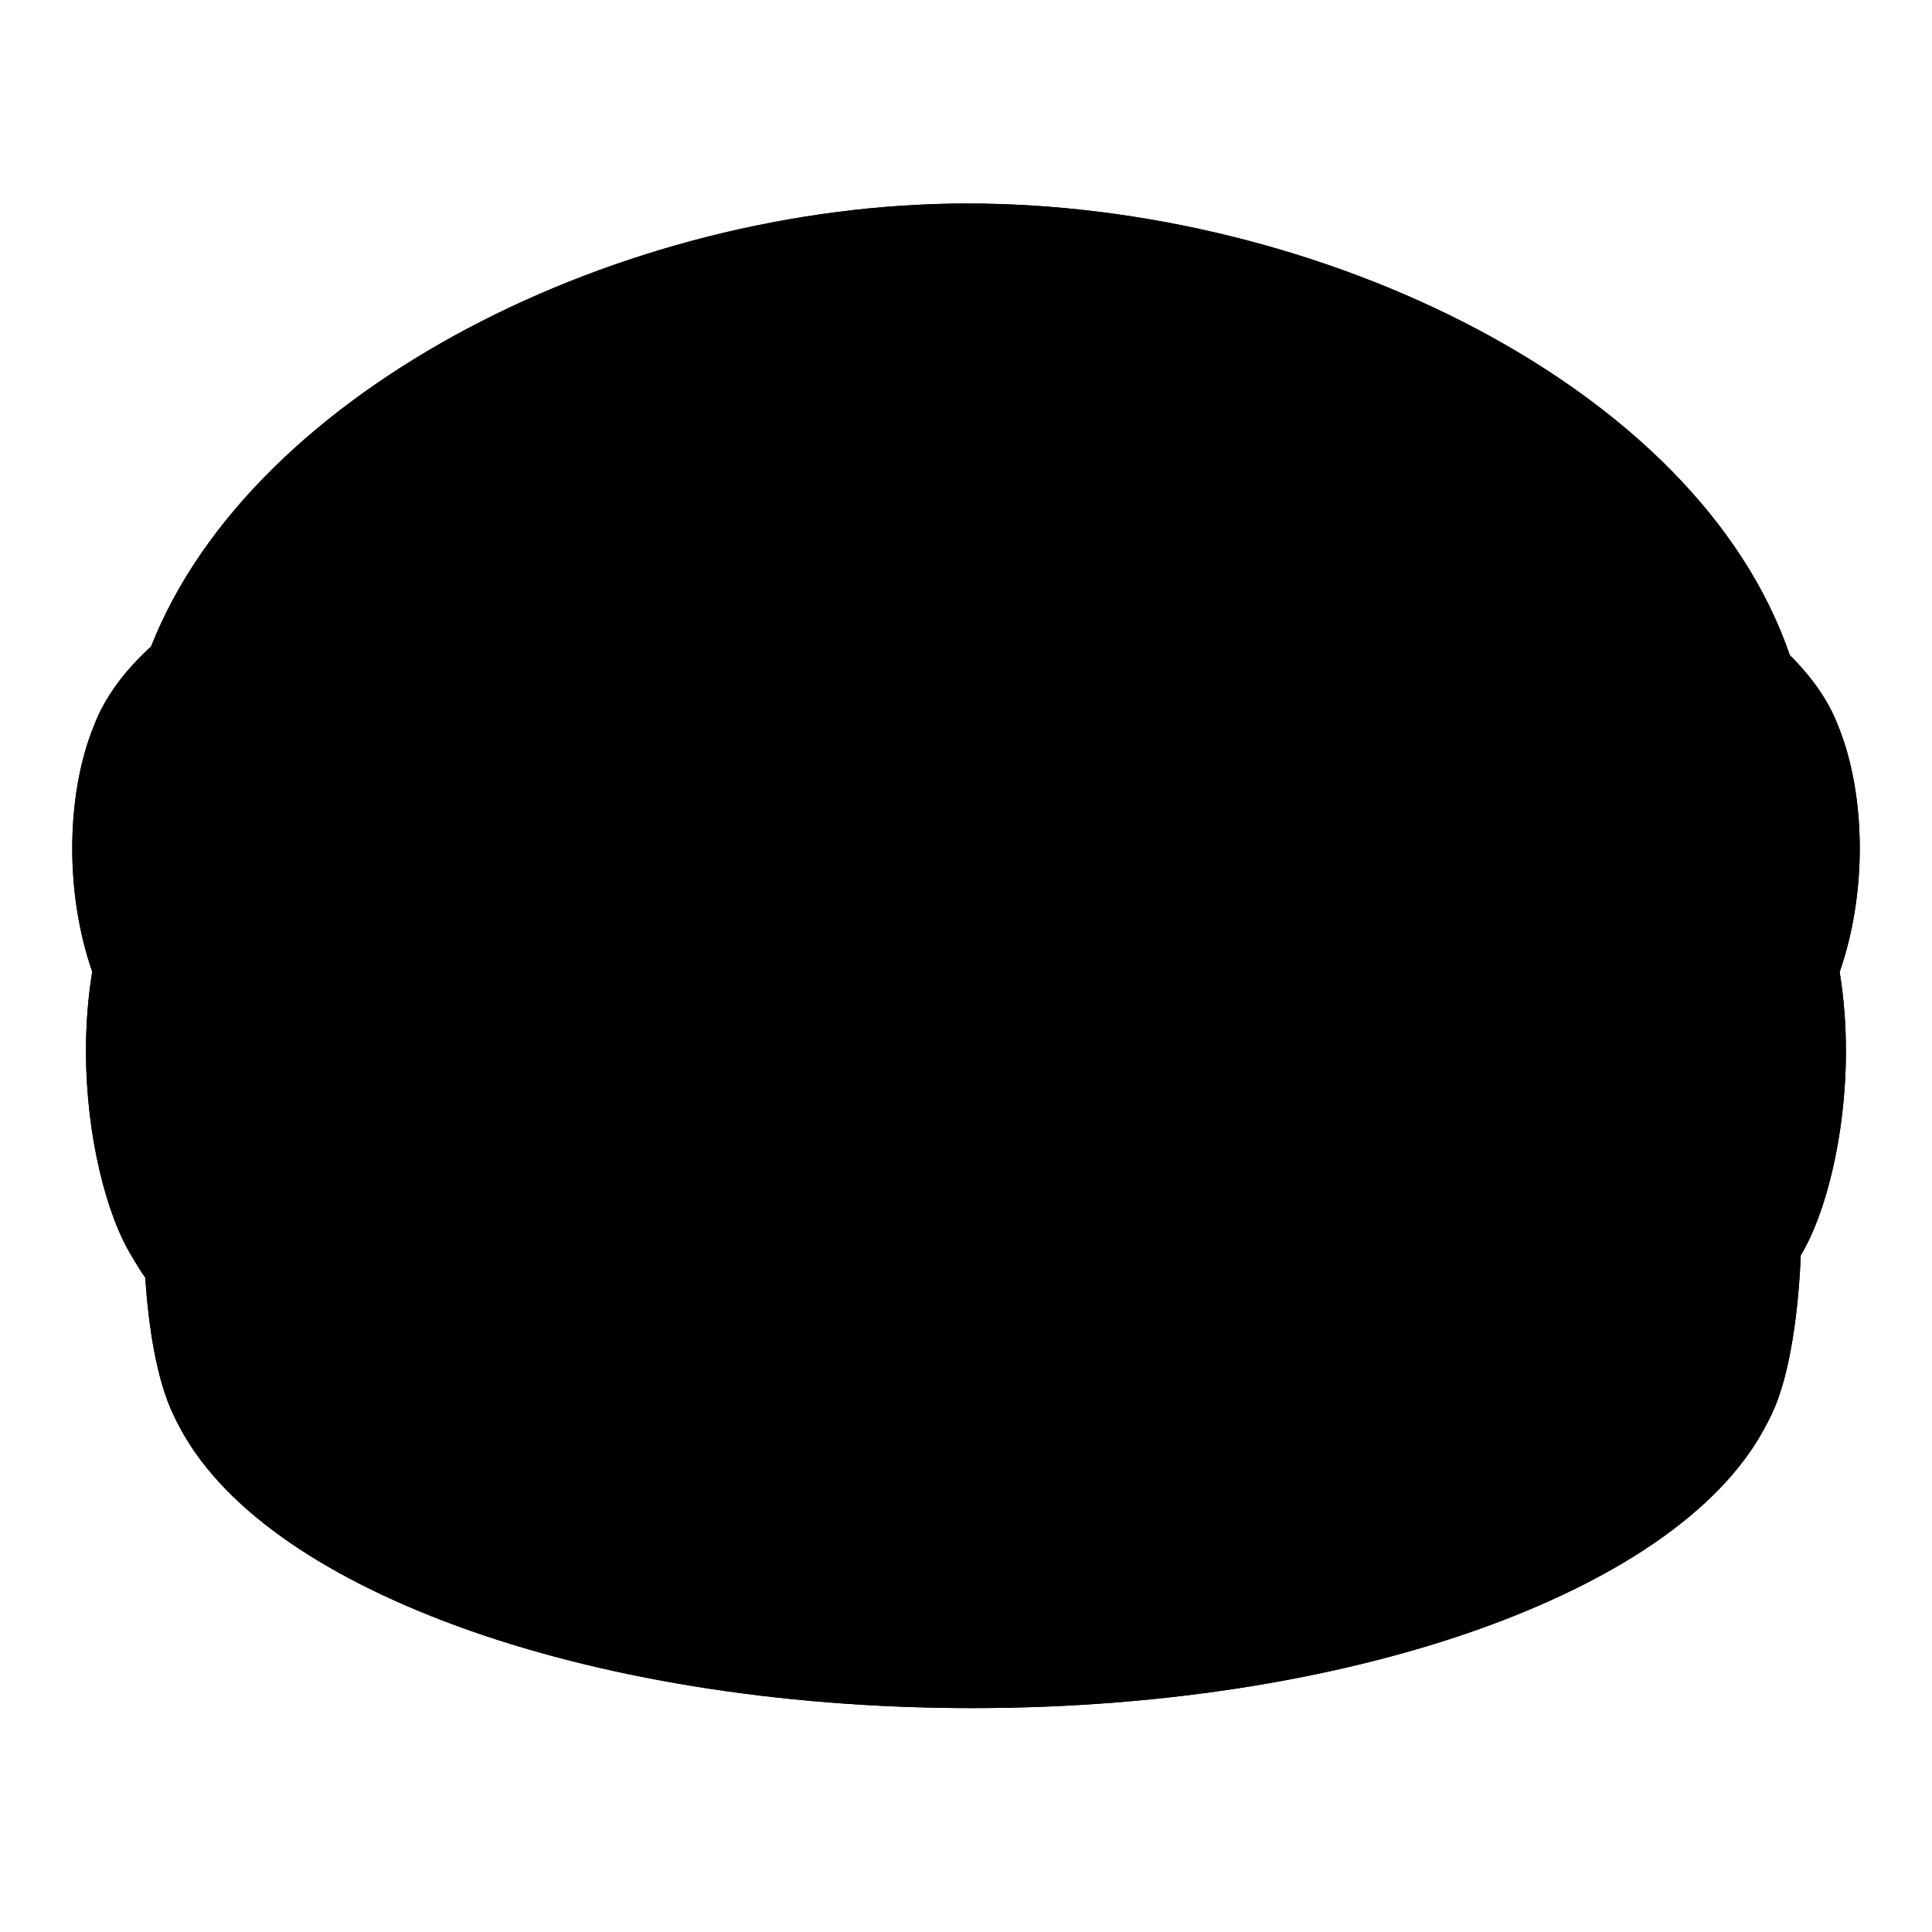
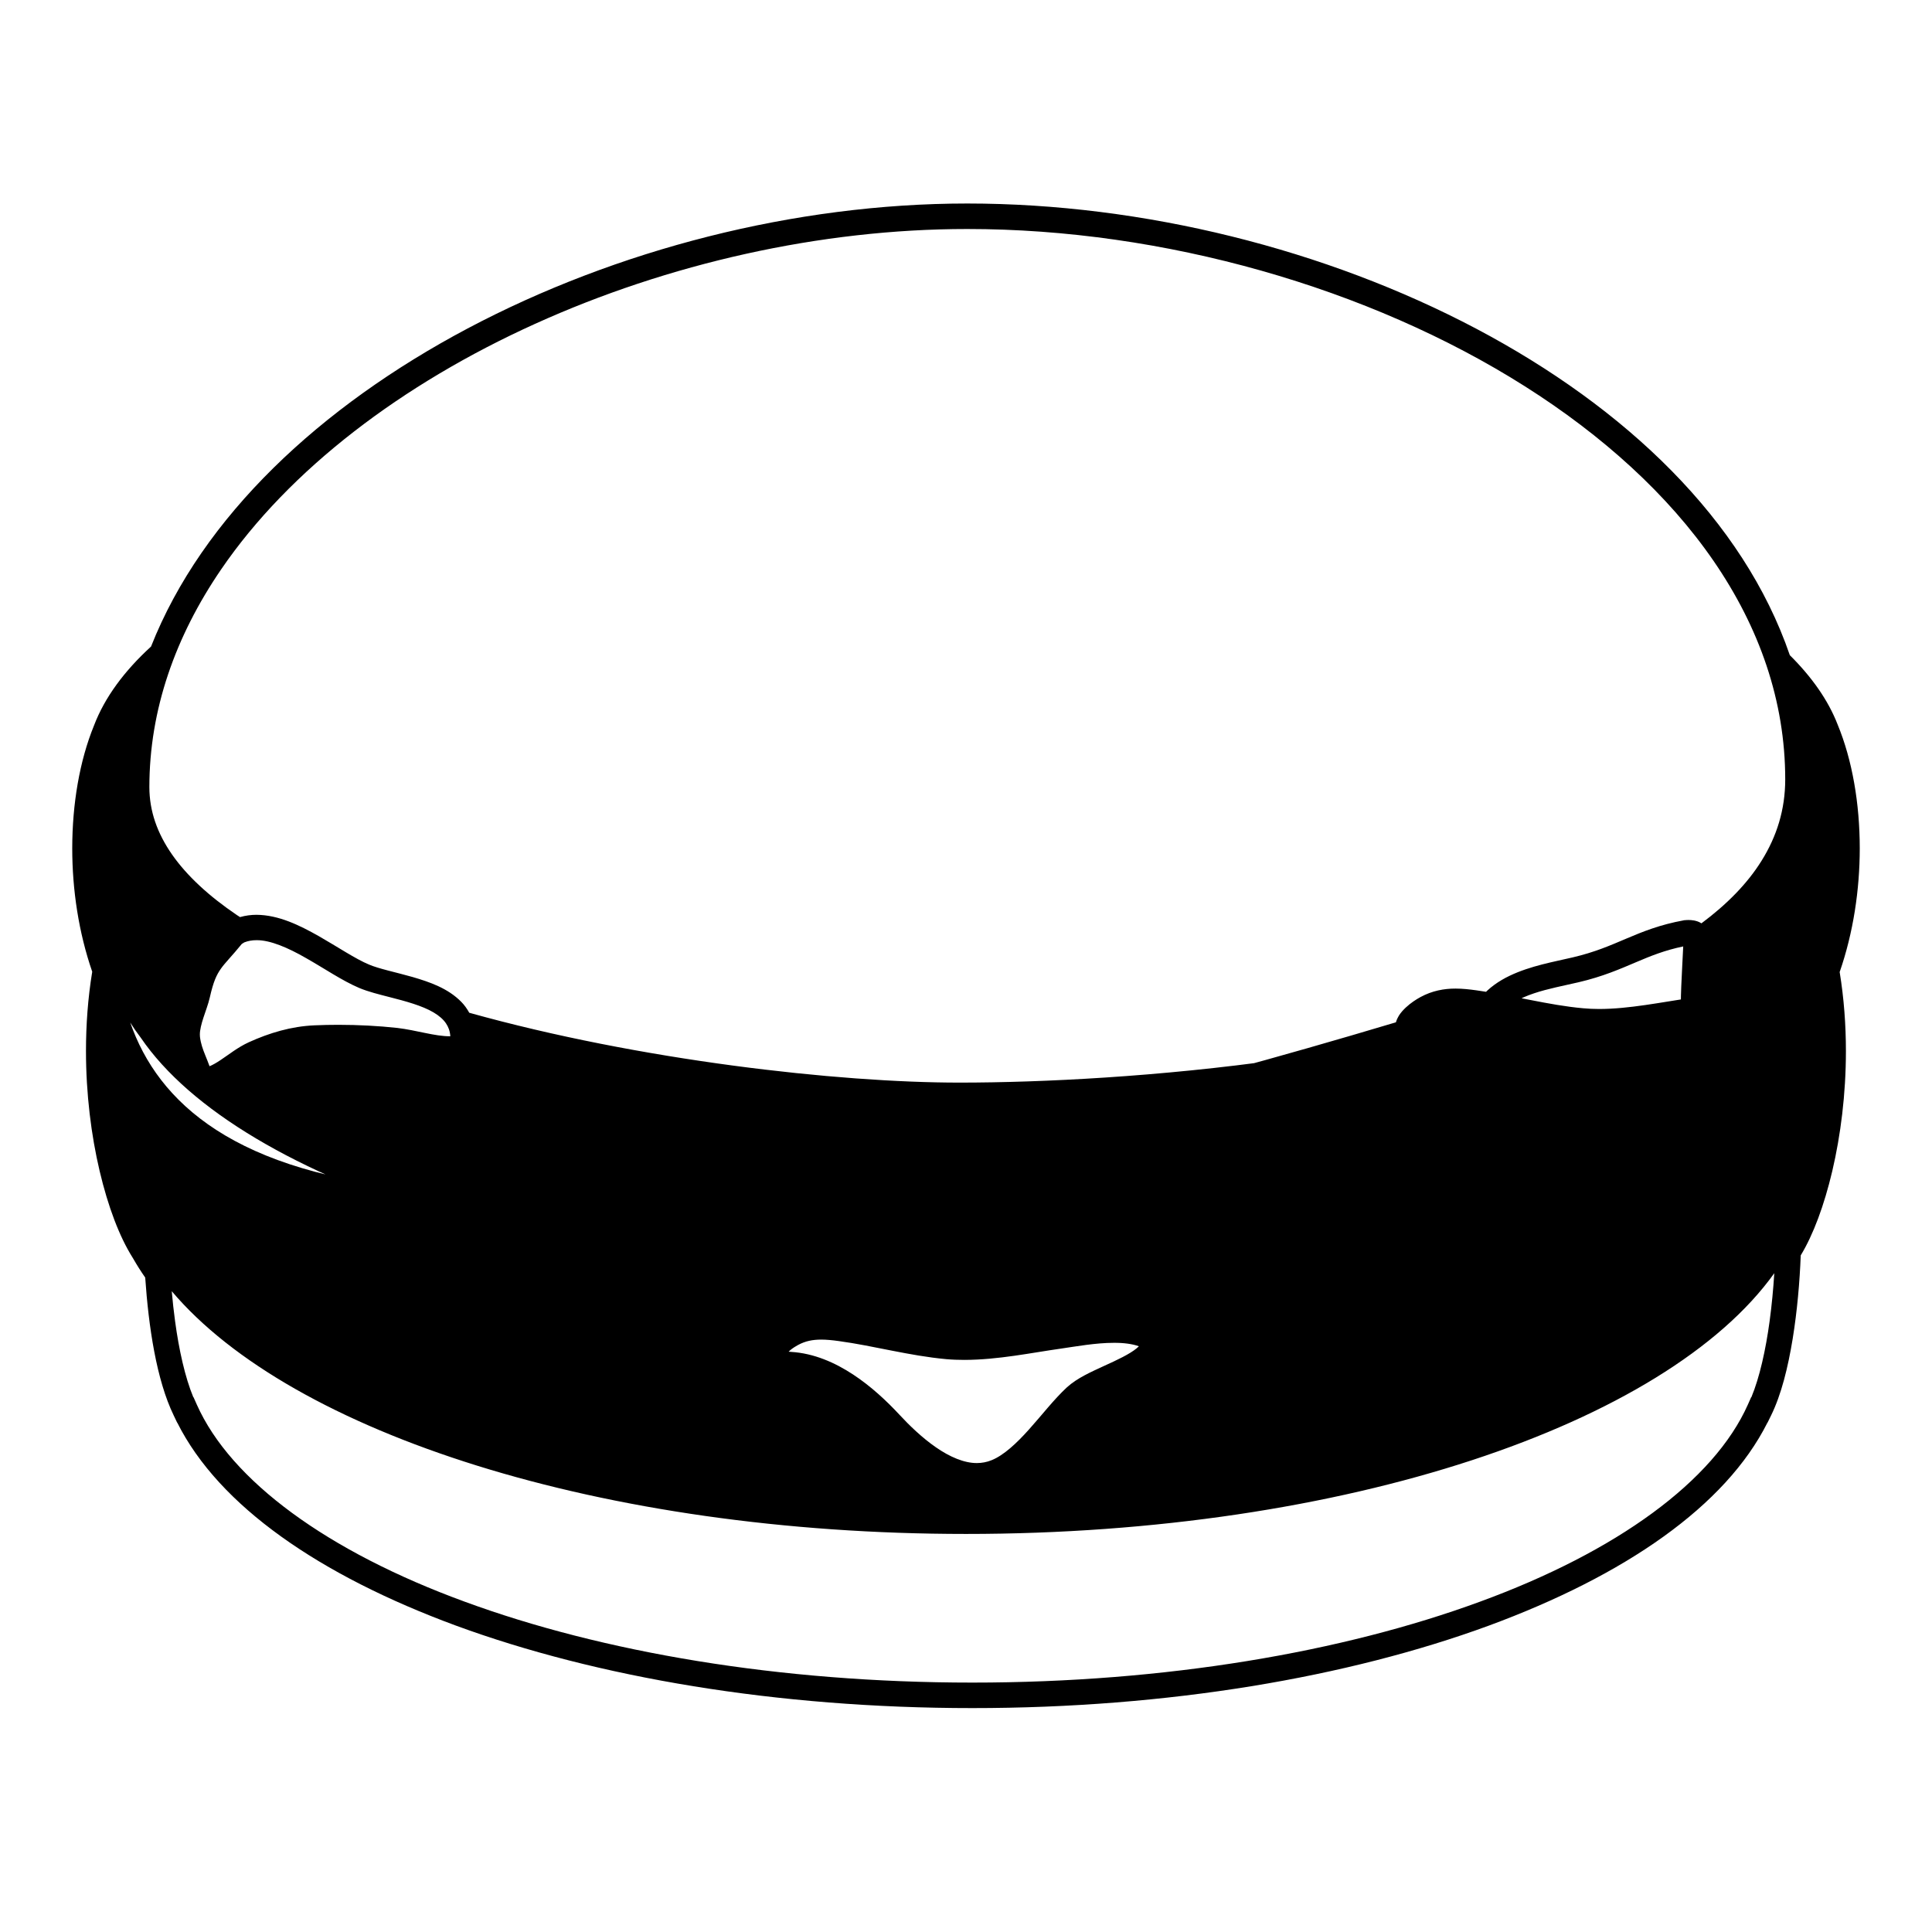
<svg xmlns="http://www.w3.org/2000/svg" xmlns:ns1="http://sodipodi.sourceforge.net/DTD/sodipodi-0.dtd" xmlns:ns2="http://www.inkscape.org/namespaces/inkscape" version="1.1" id="svg2" ns1:version="0.32" ns1:docname="food_fastfood2.svg" ns2:output_extension="org.inkscape.output.svg.inkscape" ns2:version="0.47 r22583" x="0px" y="0px" width="580px" height="580px" viewBox="0 0 580 580" enable-background="new 0 0 580 580" xml:space="preserve">
-   <path id="path4780" ns1:nodetypes="ccccccsccccccccscccccccscccccc" opacity="0.5" fill="param(fill)" enable-background="new    " d="  M290.375,61.094c-51.811,0.008-105.41,13.894-149.969,37.5c-44.207,23.438-79.648,56.464-95.063,95.5  c-8.024,7.344-13.897,15.25-17.125,23.719c-4.322,10.579-6.523,23.496-6.531,36.875c0,12.438,1.931,25.274,6,37.031  c-1.308,7.955-1.875,15.971-1.875,23.781c0,12.943,1.577,25.345,4.094,36.031c2.532,10.709,5.928,19.688,9.875,25.969l0.281,0.469  c1.079,1.882,2.254,3.734,3.531,5.563c1.01,14.672,3.361,30.705,8.563,41.406l1.031,2.156h0.031  c12.553,25.021,42.724,45.837,83.688,60.938c42.233,15.498,96.175,24.75,155,24.75s112.798-9.252,155.031-24.75  c40.964-15.101,71.104-35.916,83.656-60.938h0.031l1.063-2.156c3.098-6.326,5.085-14.435,6.5-23.094  c1.347-8.3,2.101-17.051,2.406-24.969c3.778-6.25,7.028-14.971,9.469-25.313c2.509-10.694,4.094-23.088,4.094-36.031  c0-7.795-0.582-15.794-1.875-23.719c4.085-11.78,6.023-24.656,6.031-37.125c-0.008-13.486-2.242-26.492-6.625-37.125  c-2.868-7.405-7.804-14.342-14.375-20.875c-13.907-40.589-49.282-74.278-94.063-97.969  C398.117,74.867,343.279,61.102,290.375,61.094z" />
  <ns1:namedview showgrid="false" ns2:cy="170.17714" ns2:cx="386.22617" ns2:zoom="0.65172414" pagecolor="#ffffff" bordercolor="#666666" guidetolerance="10.0" objecttolerance="10.0" gridtolerance="10.0" borderopacity="1.0" id="base" ns2:window-maximized="0" ns2:current-layer="svg2" ns2:window-y="13" ns2:window-x="11" ns2:pageopacity="0.0" ns2:pageshadow="2" ns2:window-height="947" ns2:window-width="1048">
	</ns1:namedview>
  <defs>
    <ns2:perspective ns2:vp_z="580 : 290 : 1" ns2:vp_y="0 : 1000 : 0" ns2:vp_x="0 : 290 : 1" ns1:type="inkscape:persp3d" id="perspective2441" ns2:persp3d-origin="290 : 193.33333 : 1">
		</ns2:perspective>
    <ns2:perspective ns2:vp_z="60 : 30 : 1" ns2:vp_y="0 : 1000 : 0" ns2:vp_x="0 : 30 : 1" ns1:type="inkscape:persp3d" id="perspective3452" ns2:persp3d-origin="30 : 20 : 1">
		</ns2:perspective>
    <ns2:perspective ns2:vp_z="744.09448 : 526.18109 : 1" ns2:vp_y="0 : 1000 : 0" ns2:vp_x="0 : 526.18109 : 1" ns1:type="inkscape:persp3d" id="perspective4471" ns2:persp3d-origin="372.04724 : 350.78739 : 1">
		</ns2:perspective>
    <ns2:perspective ns2:vp_z="12 : 6 : 1" ns2:vp_y="0 : 1000 : 0" ns2:vp_x="0 : 6 : 1" ns1:type="inkscape:persp3d" id="perspective4668" ns2:persp3d-origin="6 : 4 : 1">
		</ns2:perspective>
    <ns2:perspective ns2:vp_z="32 : 16 : 1" ns2:vp_y="0 : 1000 : 0" ns2:vp_x="0 : 16 : 1" ns1:type="inkscape:persp3d" id="perspective4904" ns2:persp3d-origin="16 : 10.666667 : 1">
		</ns2:perspective>
    <ns2:perspective ns2:vp_z="32 : 16 : 1" ns2:vp_y="0 : 1000 : 0" ns2:vp_x="0 : 16 : 1" ns1:type="inkscape:persp3d" id="perspective5233" ns2:persp3d-origin="16 : 10.666667 : 1">
		</ns2:perspective>
    <ns2:perspective ns2:vp_z="500 : 250 : 1" ns2:vp_y="0 : 1000 : 0" ns2:vp_x="0 : 250 : 1" ns1:type="inkscape:persp3d" id="perspective5412" ns2:persp3d-origin="250 : 166.66667 : 1">
		</ns2:perspective>
    <ns2:perspective ns2:vp_z="405.71429 : 204.28572 : 1" ns2:vp_y="0 : 1000 : 0" ns2:vp_x="0 : 204.28572 : 1" ns1:type="inkscape:persp3d" id="perspective5571" ns2:persp3d-origin="202.85715 : 136.19048 : 1">
		</ns2:perspective>
    <ns2:perspective ns2:vp_z="128 : 64 : 1" ns2:vp_y="0 : 1000 : 0" ns2:vp_x="0 : 64 : 1" ns1:type="inkscape:persp3d" id="perspective6552" ns2:persp3d-origin="64 : 42.666667 : 1">
		</ns2:perspective>
    <ns2:perspective ns2:vp_z="1 : 0.5 : 1" ns2:vp_y="0 : 1000 : 0" ns2:vp_x="0 : 0.5 : 1" ns1:type="inkscape:persp3d" id="perspective4729" ns2:persp3d-origin="0.5 : 0.33333333 : 1">
		</ns2:perspective>
  </defs>
-   <path id="path5" fill="param(fill)" stroke="param(outline)" stroke-width="param(outline-width)" d="M290.375,61.094  c-51.811,0.008-105.41,13.894-149.969,37.5c-44.207,23.438-79.648,56.464-95.063,95.5c-8.024,7.344-13.897,15.25-17.125,23.719  c-4.322,10.579-6.523,23.496-6.531,36.875c0,12.438,1.931,25.274,6,37.031c-1.308,7.955-1.875,15.971-1.875,23.781  c0,12.943,1.577,25.345,4.094,36.031c2.532,10.709,5.928,19.688,9.875,25.969l0.281,0.469c1.079,1.882,2.254,3.734,3.531,5.563  c1.01,14.672,3.361,30.705,8.563,41.406l1.031,2.156h0.031c12.553,25.021,42.724,45.837,83.688,60.938  c42.233,15.498,96.175,24.75,155,24.75s112.798-9.252,155.031-24.75c40.964-15.101,71.104-35.916,83.656-60.938h0.031l1.063-2.156  c3.098-6.326,5.085-14.435,6.5-23.094c1.347-8.3,2.101-17.051,2.406-24.969c3.779-6.25,7.028-14.971,9.469-25.313  c2.509-10.694,4.094-23.088,4.094-36.031c0-7.795-0.582-15.794-1.875-23.719c4.085-11.78,6.023-24.656,6.031-37.125  c-0.008-13.486-2.242-26.492-6.625-37.125c-2.868-7.405-7.804-14.342-14.375-20.875c-13.907-40.589-49.282-74.278-94.063-97.969  C398.117,74.867,343.279,61.102,290.375,61.094z M290.375,68.75c58.909-0.015,120.675,17.623,167.406,47.219  c23.354,14.779,42.964,32.525,56.656,52.438c13.692,19.927,21.5,41.964,21.5,65.594c-0.008,9.019-2.505,17.041-7.125,24.438  c-4.245,6.823-10.397,13.066-18.031,18.75c-0.826-0.543-1.56-0.706-2.156-0.844c-0.712-0.138-1.307-0.156-1.781-0.156  c-0.581,0-0.955,0.047-1.063,0.063h-0.156l-0.125,0.031c-7.198,1.308-12.4,3.427-17.281,5.5c-4.903,2.081-9.483,4.087-16.063,5.625  c-5.584,1.323-12.635,2.502-18.969,5.531c-3.159,1.522-6.185,3.562-8.594,6.438c-1.82,2.157-3.276,4.775-4.156,7.813  c-17.931,4.644-36.971,8.221-55.75,10.875c-36.45,5.164-71.924,6.938-96.594,6.938c-36.542,0.016-96.173-6.702-147.219-20.969  c-0.673-1.217-1.473-2.34-2.406-3.281c-4.001-4.069-9.43-5.931-14.563-7.438c-5.141-1.461-10.21-2.496-13.125-3.75  c-4.023-1.667-9.396-5.289-15.125-8.563c-5.768-3.243-11.971-6.321-18.656-6.375c-1.637,0-3.293,0.221-4.938,0.688  c-0.313-0.207-0.655-0.418-0.969-0.625c-8.346-5.661-14.97-11.746-19.438-18.156c-4.475-6.426-6.805-13.083-6.813-20.25  c0.008-23.224,7.792-45.201,21.5-65.281c20.539-30.101,54.435-55.759,94.281-73.781C200.464,79.173,246.229,68.742,290.375,68.75z   M77,282.25c4.108-0.054,9.482,2.27,14.875,5.375c5.431,3.067,10.821,6.781,15.969,8.969c2.769,1.155,5.897,1.916,9.125,2.75  c4.827,1.225,9.822,2.59,13.188,4.594c1.683,0.994,2.947,2.104,3.75,3.313c0.704,1.07,1.174,2.229,1.281,3.844h-0.031  c-4.551,0.046-10.199-1.834-15.875-2.5c-5.653-0.619-11.691-0.938-17.719-0.938c-2.395,0-4.792,0.049-7.156,0.156  c-6.969,0.299-13.523,2.264-19.75,5.094c-3.32,1.529-5.973,3.697-8.375,5.281c-1.247,0.842-2.357,1.485-3.375,1.906  c-0.428-1.209-0.883-2.279-1.281-3.281c-0.765-1.904-1.349-3.52-1.594-5.531C60.008,311.06,60,310.846,60,310.594  c-0.015-1.323,0.451-3.221,1.094-5.156c0.627-1.958,1.408-3.902,1.875-5.938c1.102-4.873,2.028-6.813,3.344-8.688  c1.262-1.805,3.329-3.812,6.281-7.438l0.75-0.469C74.491,282.462,75.677,282.25,77,282.25z M505.313,284.125  c-0.069,1.652-0.198,3.87-0.313,6.219c-0.199,3.771-0.398,7.927-0.406,11.094c0,0.681,0.04,1.324,0.063,1.906  c0.092,2.264,0.509,5.073,0.906,8.156c0.405,3.06,0.781,6.307,0.781,8.938c0.038,2.287-0.396,4.108-0.656,4.438  c-0.513,0.864-1.059,1.329-1.969,1.75c-0.896,0.398-2.183,0.633-3.781,0.625c-3.603,0.023-8.502-1.278-13-2.969  c-4.521-1.684-8.64-3.682-11.156-4.844c-5.867-2.708-11.913-6.32-19.219-7.781c-1.606-0.321-3.107-0.414-4.469-0.406  c-1.958,0.008-3.633,0.189-4.75,0.25v-0.031c0.489-3.145,1.571-5.359,3.094-7.188c2.279-2.73,5.801-4.64,10.031-6.063  c4.215-1.423,9.009-2.311,13.438-3.344c7.274-1.698,12.462-3.988,17.281-6.031C495.616,286.962,499.736,285.288,505.313,284.125z   M39.094,306.969c0.979,1.553,2.023,3.063,3.125,4.5c29.803,43.74,129.442,75.844,247.781,75.844  c118.309,0,217.924-32.096,247.75-75.813h0.031c1.094-1.445,2.114-2.947,3.094-4.5c-16.714,47.955-92.47,86.359-190.469,97.719  c0.161-0.497,0.268-1.02,0.344-1.563l0.281-2.094l-1.625-1.344c-4.299-3.496-9.752-4.219-15-4.25  c-6.356,0.008-12.794,1.216-17.063,1.813c-9.011,1.293-18.777,3.352-27.781,3.344c-1.614,0-3.229-0.073-4.781-0.219  c-10.38-0.926-20.632-3.807-31.969-5.375c-2.096-0.291-4.186-0.531-6.313-0.531c-3.427-0.008-7.027,0.649-10.5,2.531  c-1.331,0.727-2.938,1.756-4.438,3.156c-0.742,0.703-1.474,1.482-2.094,2.469c-0.344,0.559-0.653,1.227-0.875,1.969  C131.046,393.104,55.716,354.771,39.094,306.969z M532.656,382.219c-0.298,4.728-0.756,9.625-1.406,14.406  c-1.171,8.629-3.006,16.892-5.469,22.813h-0.063l-1,2.25c-10.189,22.85-39.206,44.079-80.438,59.156  c-41.178,15.131-94.353,24.281-152.375,24.281c-58.022,0-111.189-9.15-152.375-24.281c-41.231-15.069-70.248-36.307-80.438-59.156  l-1-2.25h-0.063c-2.463-5.921-4.306-14.184-5.469-22.813c-0.405-2.983-0.74-6.002-1-9C87.554,430.188,180.726,460.5,290,460.5  C403.856,460.5,500.207,427.596,532.656,382.219z M246.5,402.156c1.583,0,3.354,0.17,5.281,0.438  c10.664,1.453,20.999,4.39,32.313,5.438c1.813,0.16,3.617,0.219,5.438,0.219c10.098-0.016,20.216-2.158,28.875-3.375  c4.514-0.65,10.583-1.758,15.969-1.75c2.922-0.023,5.55,0.32,7.531,1.031c-0.206,0.199-0.428,0.41-0.688,0.625  c-2.073,1.721-5.864,3.514-9.781,5.281c-3.924,1.82-8.004,3.592-11.125,6.406c-3.901,3.618-7.542,8.363-11.344,12.594  c-3.771,4.238-7.678,7.843-11.25,9.281c-1.469,0.604-2.931,0.867-4.438,0.875c-3.81,0.03-8.198-1.858-12.344-4.75  c-4.154-2.868-8.015-6.629-10.906-9.75c-3.764-4.055-8.468-8.49-13.938-12.094c-5.469-3.588-11.74-6.354-18.594-6.781l-0.75-0.063  c0.191-0.191,0.419-0.402,0.656-0.594c0.734-0.582,1.607-1.108,2.219-1.438C241.843,402.572,243.922,402.172,246.5,402.156z" />
+   <path id="path5" fill="param(fill)" stroke="param(outline)" stroke-width="param(outline-width)" d="M290.375,61.094  c-51.811,0.008-105.41,13.894-149.969,37.5c-44.207,23.438-79.648,56.464-95.063,95.5c-8.024,7.344-13.897,15.25-17.125,23.719  c-4.322,10.579-6.523,23.496-6.531,36.875c0,12.438,1.931,25.274,6,37.031c-1.308,7.955-1.875,15.971-1.875,23.781  c0,12.943,1.577,25.345,4.094,36.031c2.532,10.709,5.928,19.688,9.875,25.969l0.281,0.469c1.079,1.882,2.254,3.734,3.531,5.563  c1.01,14.672,3.361,30.705,8.563,41.406l1.031,2.156h0.031c12.553,25.021,42.724,45.837,83.688,60.938  c42.233,15.498,96.175,24.75,155,24.75s112.798-9.252,155.031-24.75c40.964-15.101,71.104-35.916,83.656-60.938h0.031l1.063-2.156  c3.098-6.326,5.085-14.435,6.5-23.094c1.347-8.3,2.101-17.051,2.406-24.969c3.779-6.25,7.028-14.971,9.469-25.313  c2.509-10.694,4.094-23.088,4.094-36.031c0-7.795-0.582-15.794-1.875-23.719c4.085-11.78,6.023-24.656,6.031-37.125  c-0.008-13.486-2.242-26.492-6.625-37.125c-2.868-7.405-7.804-14.342-14.375-20.875c-13.907-40.589-49.282-74.278-94.063-97.969  C398.117,74.867,343.279,61.102,290.375,61.094z M290.375,68.75c58.909-0.015,120.675,17.623,167.406,47.219  c23.354,14.779,42.964,32.525,56.656,52.438c13.692,19.927,21.5,41.964,21.5,65.594c-0.008,9.019-2.505,17.041-7.125,24.438  c-4.245,6.823-10.397,13.066-18.031,18.75c-0.826-0.543-1.56-0.706-2.156-0.844c-0.712-0.138-1.307-0.156-1.781-0.156  c-0.581,0-0.955,0.047-1.063,0.063h-0.156l-0.125,0.031c-7.198,1.308-12.4,3.427-17.281,5.5c-4.903,2.081-9.483,4.087-16.063,5.625  c-5.584,1.323-12.635,2.502-18.969,5.531c-3.159,1.522-6.185,3.562-8.594,6.438c-1.82,2.157-3.276,4.775-4.156,7.813  c-17.931,4.644-36.971,8.221-55.75,10.875c-36.45,5.164-71.924,6.938-96.594,6.938c-36.542,0.016-96.173-6.702-147.219-20.969  c-0.673-1.217-1.473-2.34-2.406-3.281c-4.001-4.069-9.43-5.931-14.563-7.438c-5.141-1.461-10.21-2.496-13.125-3.75  c-4.023-1.667-9.396-5.289-15.125-8.563c-5.768-3.243-11.971-6.321-18.656-6.375c-1.637,0-3.293,0.221-4.938,0.688  c-0.313-0.207-0.655-0.418-0.969-0.625c-8.346-5.661-14.97-11.746-19.438-18.156c-4.475-6.426-6.805-13.083-6.813-20.25  c0.008-23.224,7.792-45.201,21.5-65.281c20.539-30.101,54.435-55.759,94.281-73.781C200.464,79.173,246.229,68.742,290.375,68.75z   M77,282.25c4.108-0.054,9.482,2.27,14.875,5.375c5.431,3.067,10.821,6.781,15.969,8.969c2.769,1.155,5.897,1.916,9.125,2.75  c4.827,1.225,9.822,2.59,13.188,4.594c1.683,0.994,2.947,2.104,3.75,3.313c0.704,1.07,1.174,2.229,1.281,3.844h-0.031  c-4.551,0.046-10.199-1.834-15.875-2.5c-5.653-0.619-11.691-0.938-17.719-0.938c-2.395,0-4.792,0.049-7.156,0.156  c-6.969,0.299-13.523,2.264-19.75,5.094c-3.32,1.529-5.973,3.697-8.375,5.281c-1.247,0.842-2.357,1.485-3.375,1.906  c-0.428-1.209-0.883-2.279-1.281-3.281c-0.765-1.904-1.349-3.52-1.594-5.531C60.008,311.06,60,310.846,60,310.594  c-0.015-1.323,0.451-3.221,1.094-5.156c0.627-1.958,1.408-3.902,1.875-5.938c1.102-4.873,2.028-6.813,3.344-8.688  c1.262-1.805,3.329-3.812,6.281-7.438l0.75-0.469C74.491,282.462,75.677,282.25,77,282.25z M505.313,284.125  c-0.069,1.652-0.198,3.87-0.313,6.219c-0.199,3.771-0.398,7.927-0.406,11.094c0,0.681,0.04,1.324,0.063,1.906  c0.092,2.264,0.509,5.073,0.906,8.156c0.405,3.06,0.781,6.307,0.781,8.938c0.038,2.287-0.396,4.108-0.656,4.438  c-0.513,0.864-1.059,1.329-1.969,1.75c-0.896,0.398-2.183,0.633-3.781,0.625c-3.603,0.023-8.502-1.278-13-2.969  c-4.521-1.684-8.64-3.682-11.156-4.844c-5.867-2.708-11.913-6.32-19.219-7.781c-1.606-0.321-3.107-0.414-4.469-0.406  c-1.958,0.008-3.633,0.189-4.75,0.25v-0.031c0.489-3.145,1.571-5.359,3.094-7.188c2.279-2.73,5.801-4.64,10.031-6.063  c4.215-1.423,9.009-2.311,13.438-3.344c7.274-1.698,12.462-3.988,17.281-6.031C495.616,286.962,499.736,285.288,505.313,284.125z   M39.094,306.969c0.979,1.553,2.023,3.063,3.125,4.5c29.803,43.74,129.442,75.844,247.781,75.844  c118.309,0,217.924-32.096,247.75-75.813h0.031c1.094-1.445,2.114-2.947,3.094-4.5c0.161-0.497,0.268-1.02,0.344-1.563l0.281-2.094l-1.625-1.344c-4.299-3.496-9.752-4.219-15-4.25  c-6.356,0.008-12.794,1.216-17.063,1.813c-9.011,1.293-18.777,3.352-27.781,3.344c-1.614,0-3.229-0.073-4.781-0.219  c-10.38-0.926-20.632-3.807-31.969-5.375c-2.096-0.291-4.186-0.531-6.313-0.531c-3.427-0.008-7.027,0.649-10.5,2.531  c-1.331,0.727-2.938,1.756-4.438,3.156c-0.742,0.703-1.474,1.482-2.094,2.469c-0.344,0.559-0.653,1.227-0.875,1.969  C131.046,393.104,55.716,354.771,39.094,306.969z M532.656,382.219c-0.298,4.728-0.756,9.625-1.406,14.406  c-1.171,8.629-3.006,16.892-5.469,22.813h-0.063l-1,2.25c-10.189,22.85-39.206,44.079-80.438,59.156  c-41.178,15.131-94.353,24.281-152.375,24.281c-58.022,0-111.189-9.15-152.375-24.281c-41.231-15.069-70.248-36.307-80.438-59.156  l-1-2.25h-0.063c-2.463-5.921-4.306-14.184-5.469-22.813c-0.405-2.983-0.74-6.002-1-9C87.554,430.188,180.726,460.5,290,460.5  C403.856,460.5,500.207,427.596,532.656,382.219z M246.5,402.156c1.583,0,3.354,0.17,5.281,0.438  c10.664,1.453,20.999,4.39,32.313,5.438c1.813,0.16,3.617,0.219,5.438,0.219c10.098-0.016,20.216-2.158,28.875-3.375  c4.514-0.65,10.583-1.758,15.969-1.75c2.922-0.023,5.55,0.32,7.531,1.031c-0.206,0.199-0.428,0.41-0.688,0.625  c-2.073,1.721-5.864,3.514-9.781,5.281c-3.924,1.82-8.004,3.592-11.125,6.406c-3.901,3.618-7.542,8.363-11.344,12.594  c-3.771,4.238-7.678,7.843-11.25,9.281c-1.469,0.604-2.931,0.867-4.438,0.875c-3.81,0.03-8.198-1.858-12.344-4.75  c-4.154-2.868-8.015-6.629-10.906-9.75c-3.764-4.055-8.468-8.49-13.938-12.094c-5.469-3.588-11.74-6.354-18.594-6.781l-0.75-0.063  c0.191-0.191,0.419-0.402,0.656-0.594c0.734-0.582,1.607-1.108,2.219-1.438C241.843,402.572,243.922,402.172,246.5,402.156z" />
</svg>